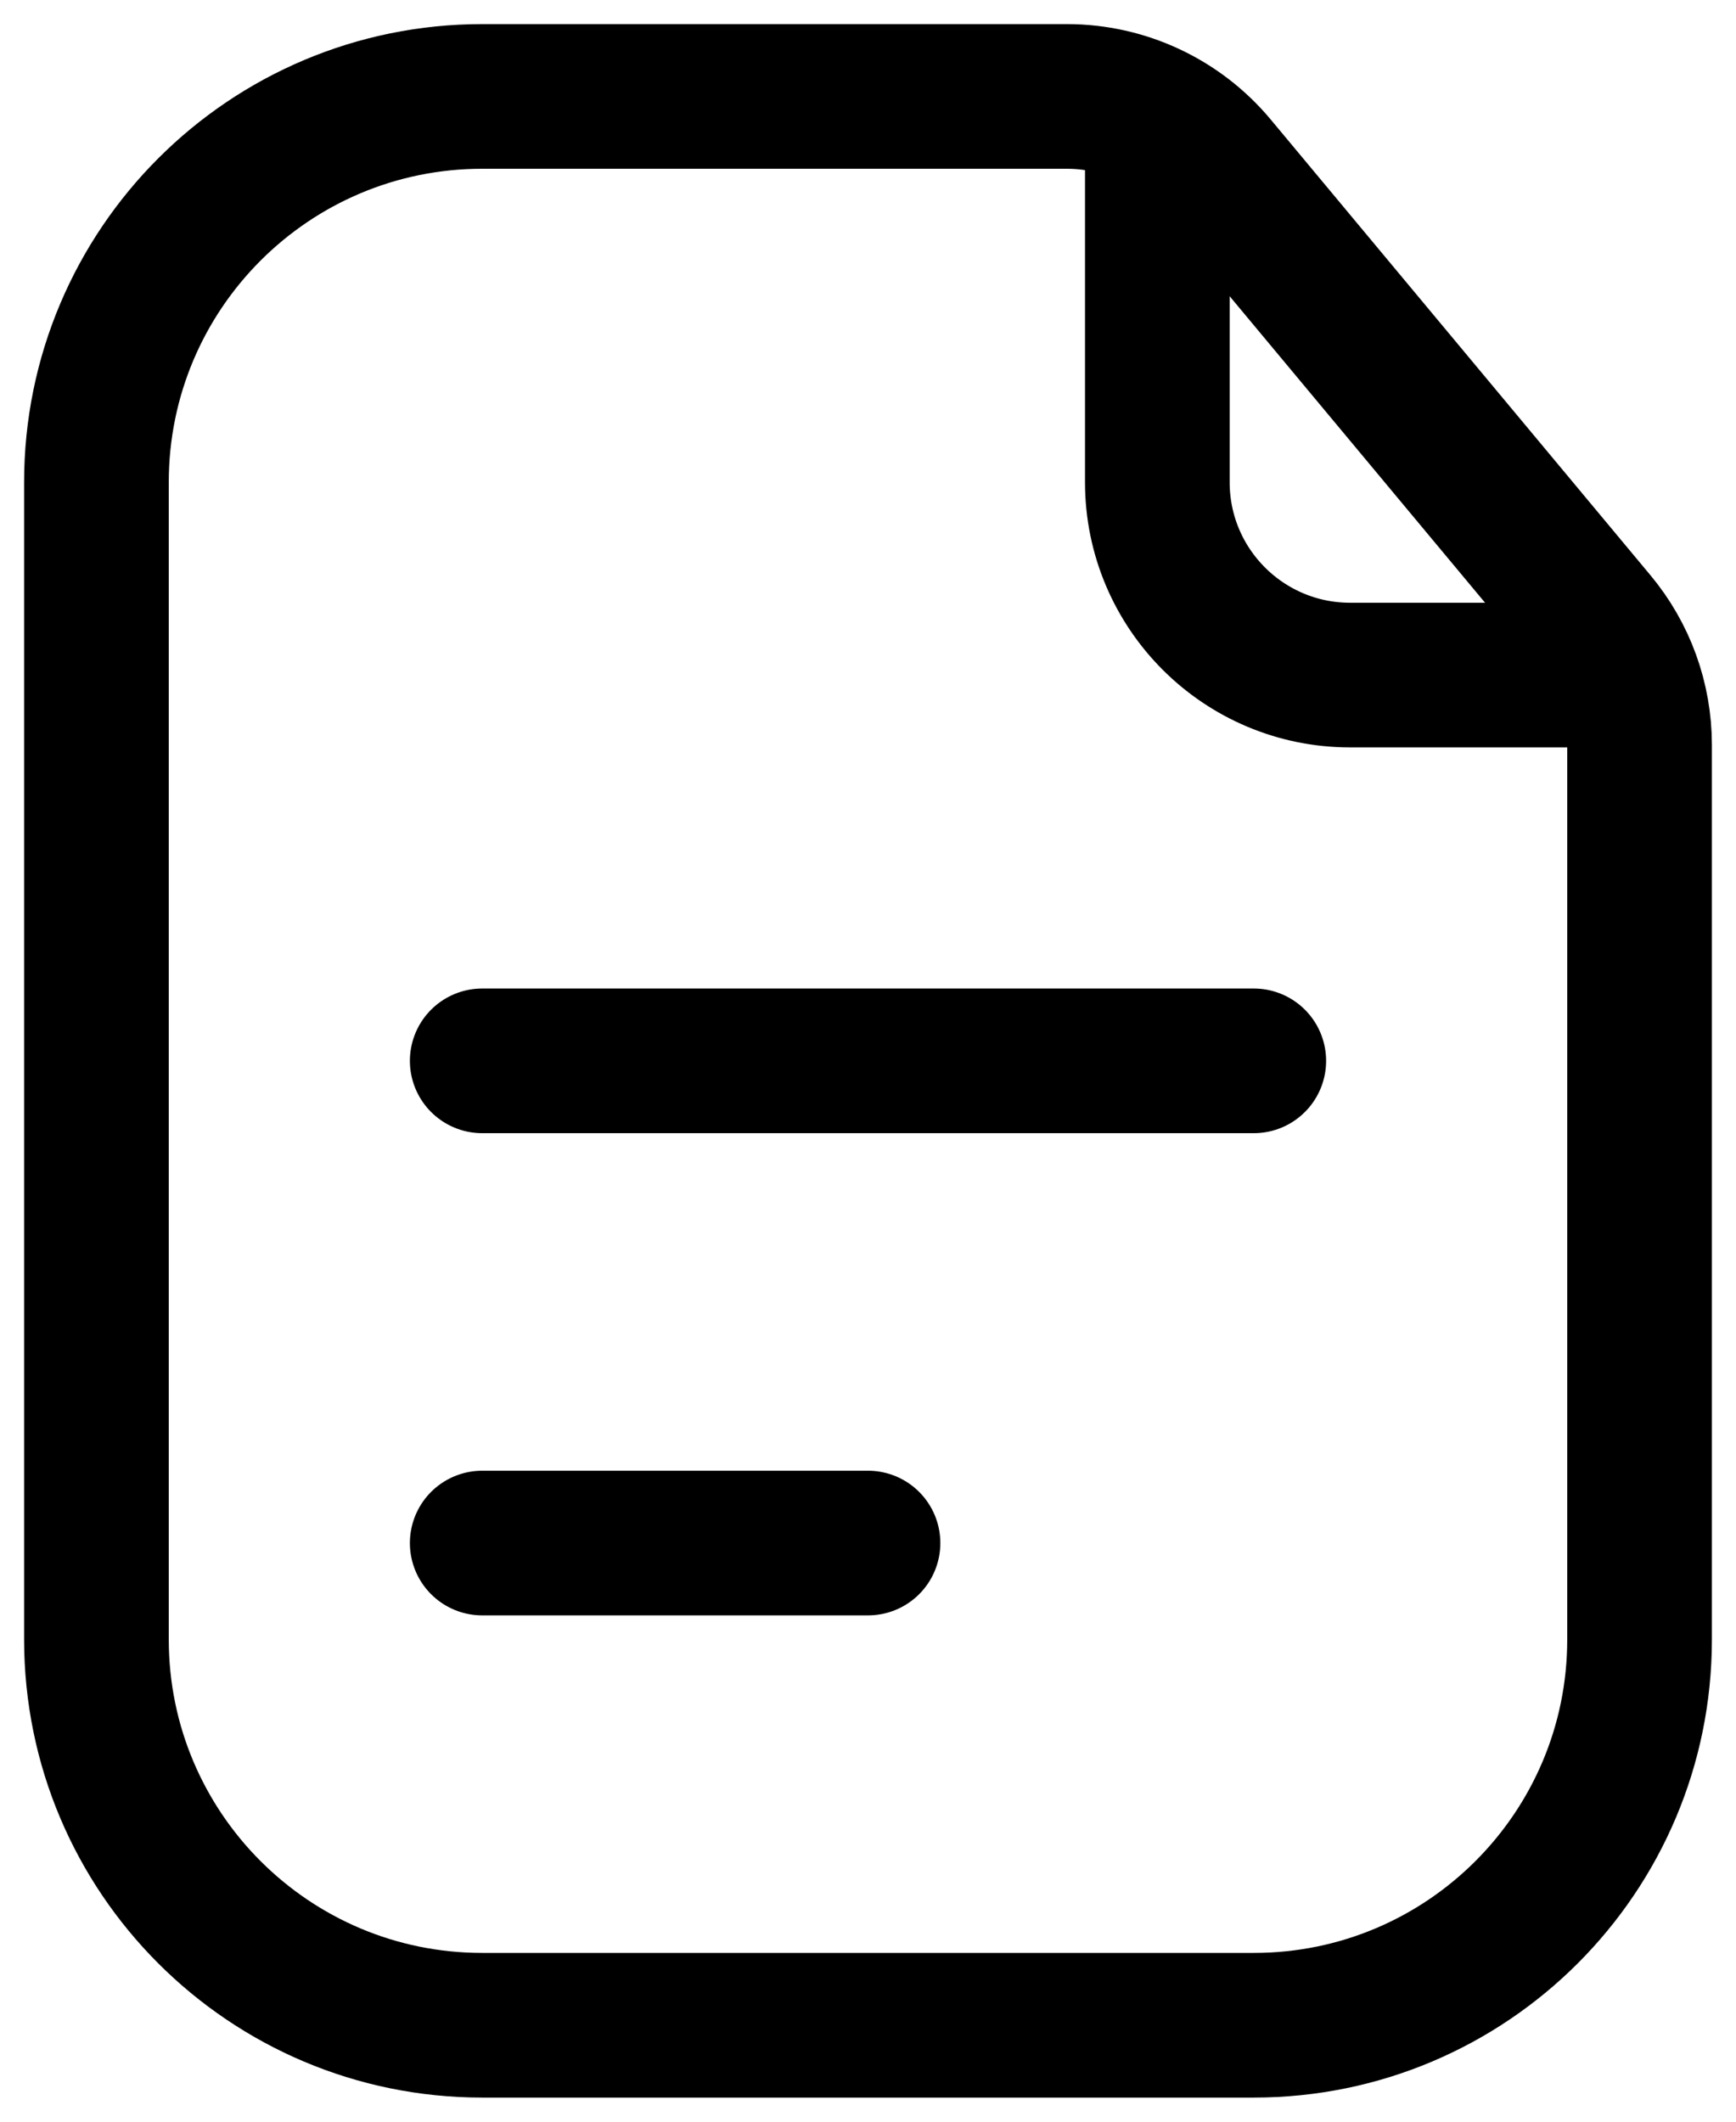
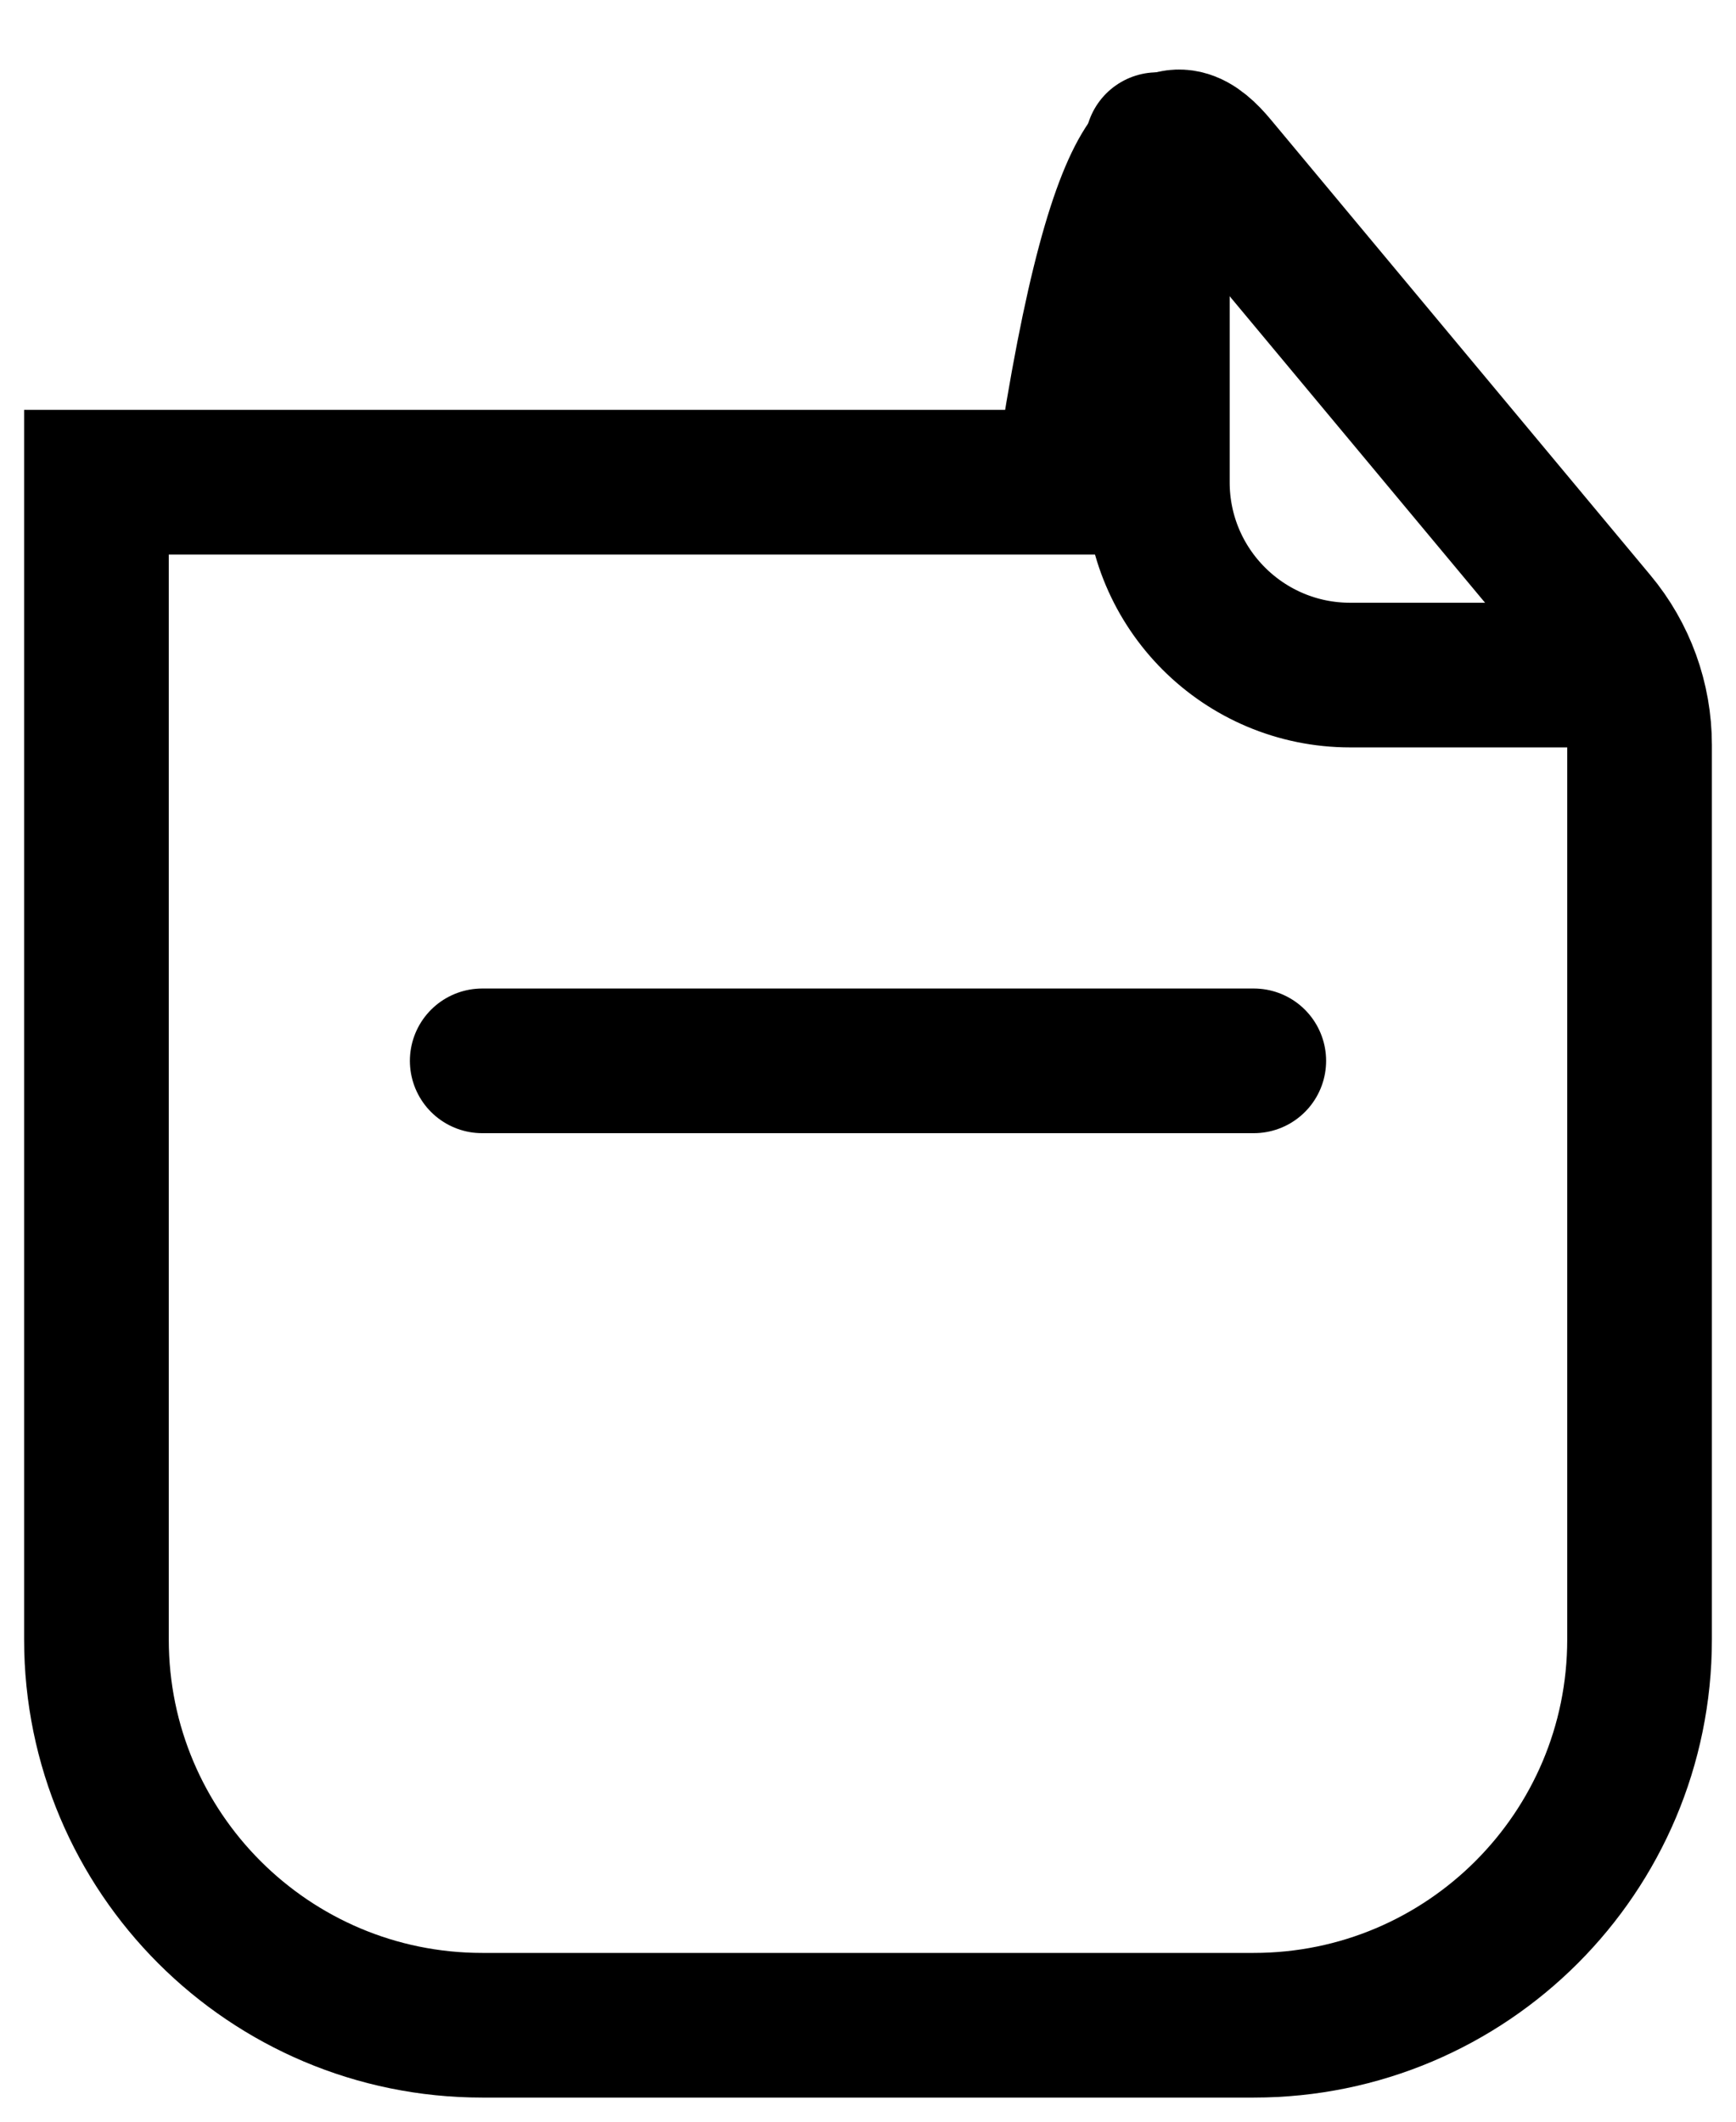
<svg xmlns="http://www.w3.org/2000/svg" width="18" height="22" viewBox="0 0 18 22" fill="none">
-   <path d="M1 5C1 2.791 2.791 1 5 1H9H11.063C11.657 1 12.22 1.264 12.6 1.72L16.536 6.444C16.836 6.803 17 7.256 17 7.724V11V17C17 19.209 15.209 21 13 21H5C2.791 21 1 19.209 1 17V5Z" stroke="#000000" stroke-width="1.5" />
+   <path d="M1 5H9H11.063C11.657 1 12.22 1.264 12.6 1.72L16.536 6.444C16.836 6.803 17 7.256 17 7.724V11V17C17 19.209 15.209 21 13 21H5C2.791 21 1 19.209 1 17V5Z" stroke="#000000" stroke-width="1.5" />
  <path d="M12 1.5V5C12 6.105 12.895 7 14 7H16.5" stroke="#000000" stroke-width="1.5" stroke-linecap="round" />
  <path d="M5 11H13" stroke="#000000" stroke-width="1.5" stroke-linecap="round" />
-   <path d="M5 16H9" stroke="#000000" stroke-width="1.5" stroke-linecap="round" />
</svg>